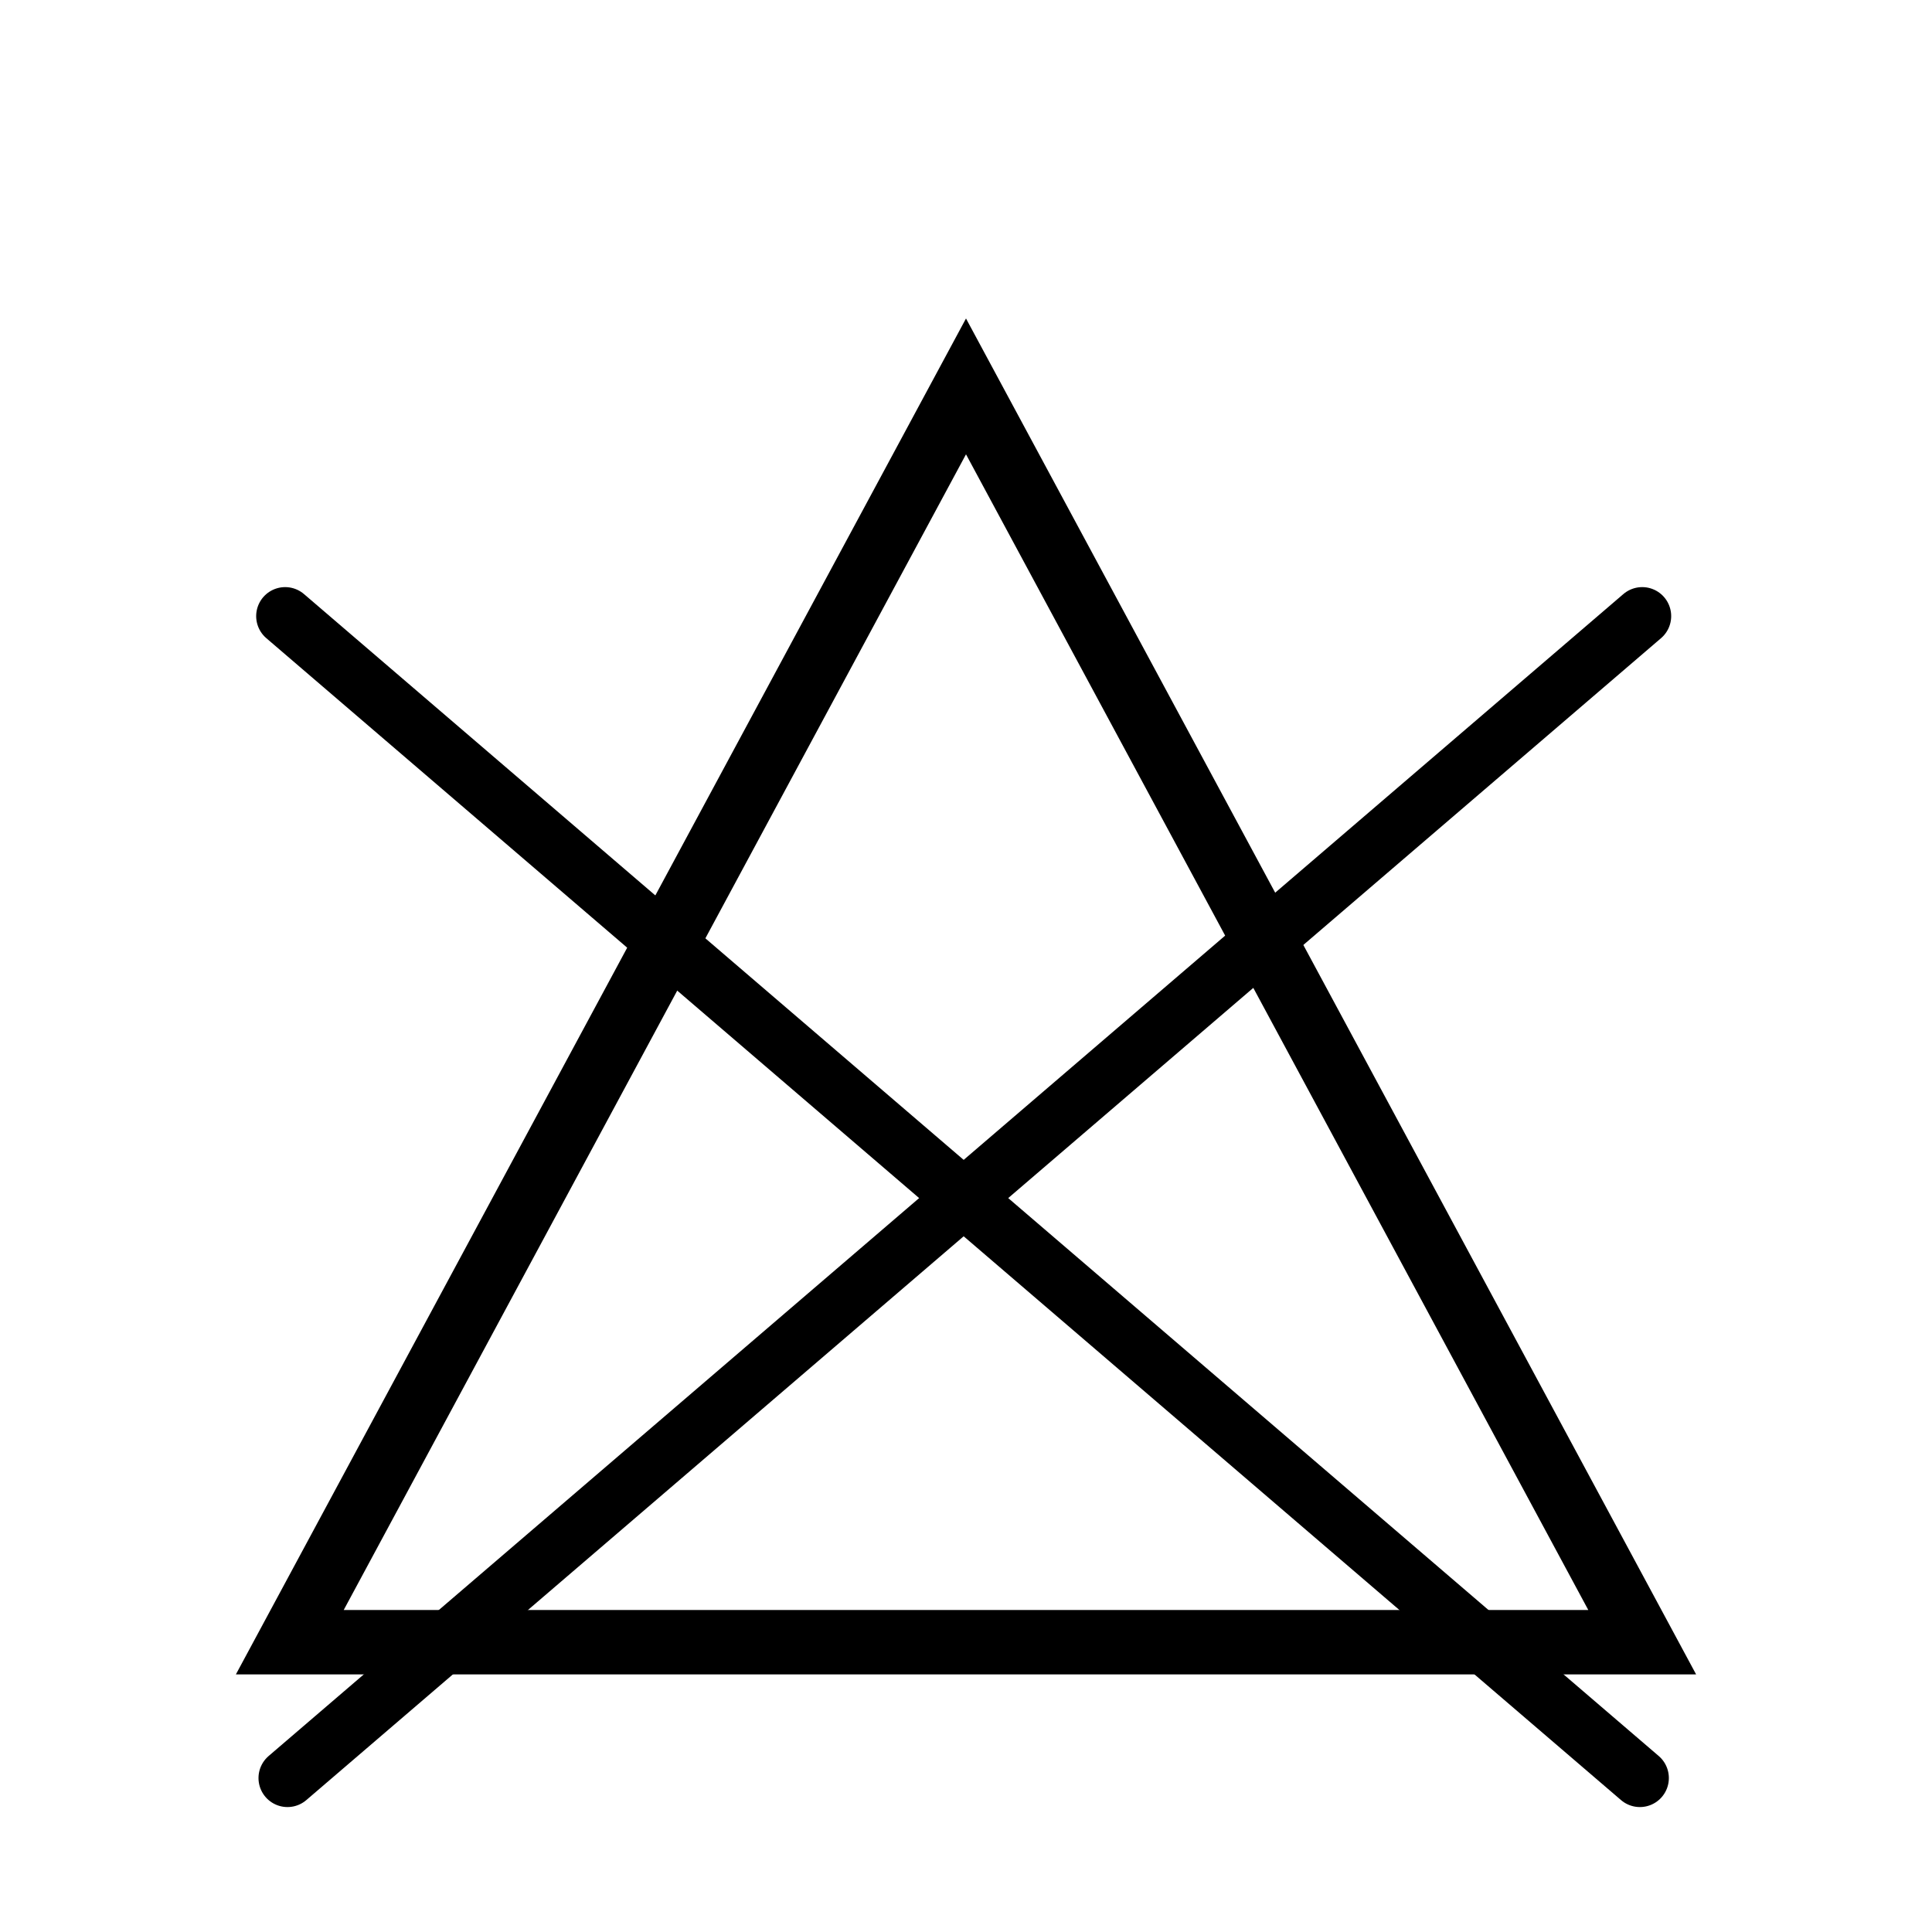
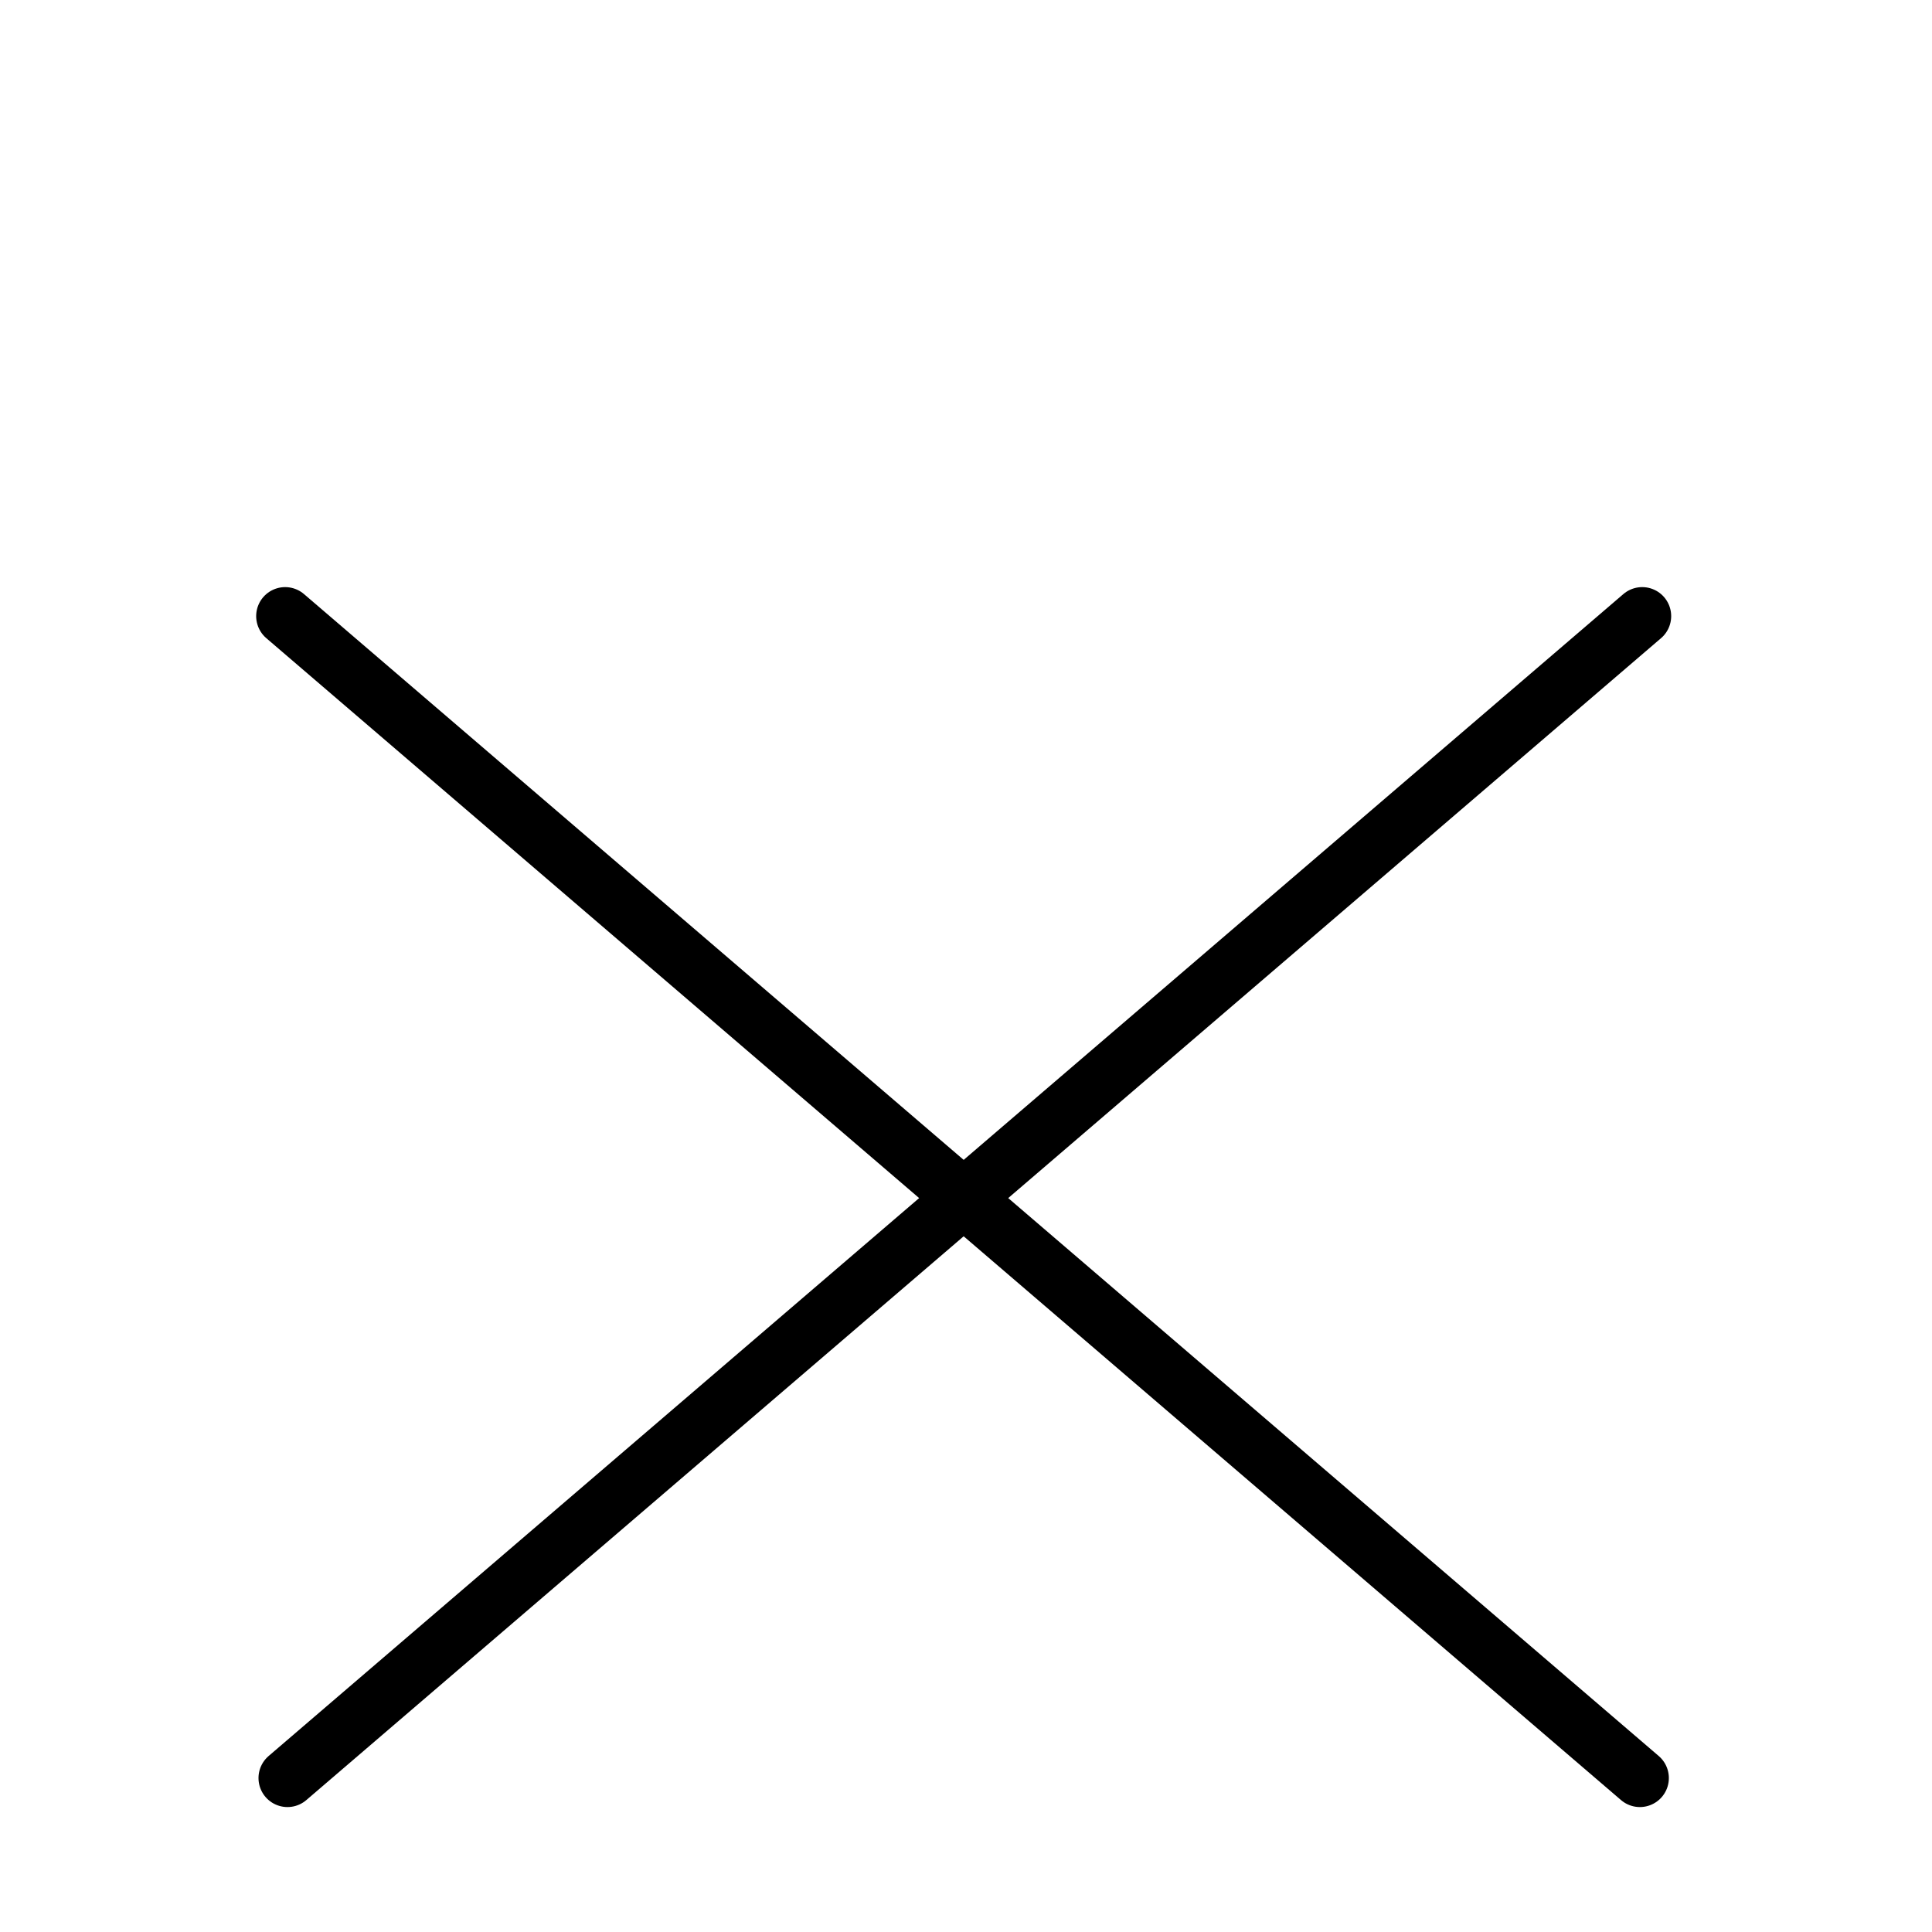
<svg xmlns="http://www.w3.org/2000/svg" height="375" width="375">
  <g fill="none" stroke="#000">
-     <path d="m187.5 75-131.25 243.75h262.5z" stroke-width="12.5" />
    <g stroke-linecap="round" stroke-width="11.251" transform="matrix(1 0 0 1.001 -.451 25.745)">
      <path d="m55.799 93.75 262.951 225.304" />
      <path d="m319.201 93.75-262.951 225.304" />
    </g>
  </g>
</svg>